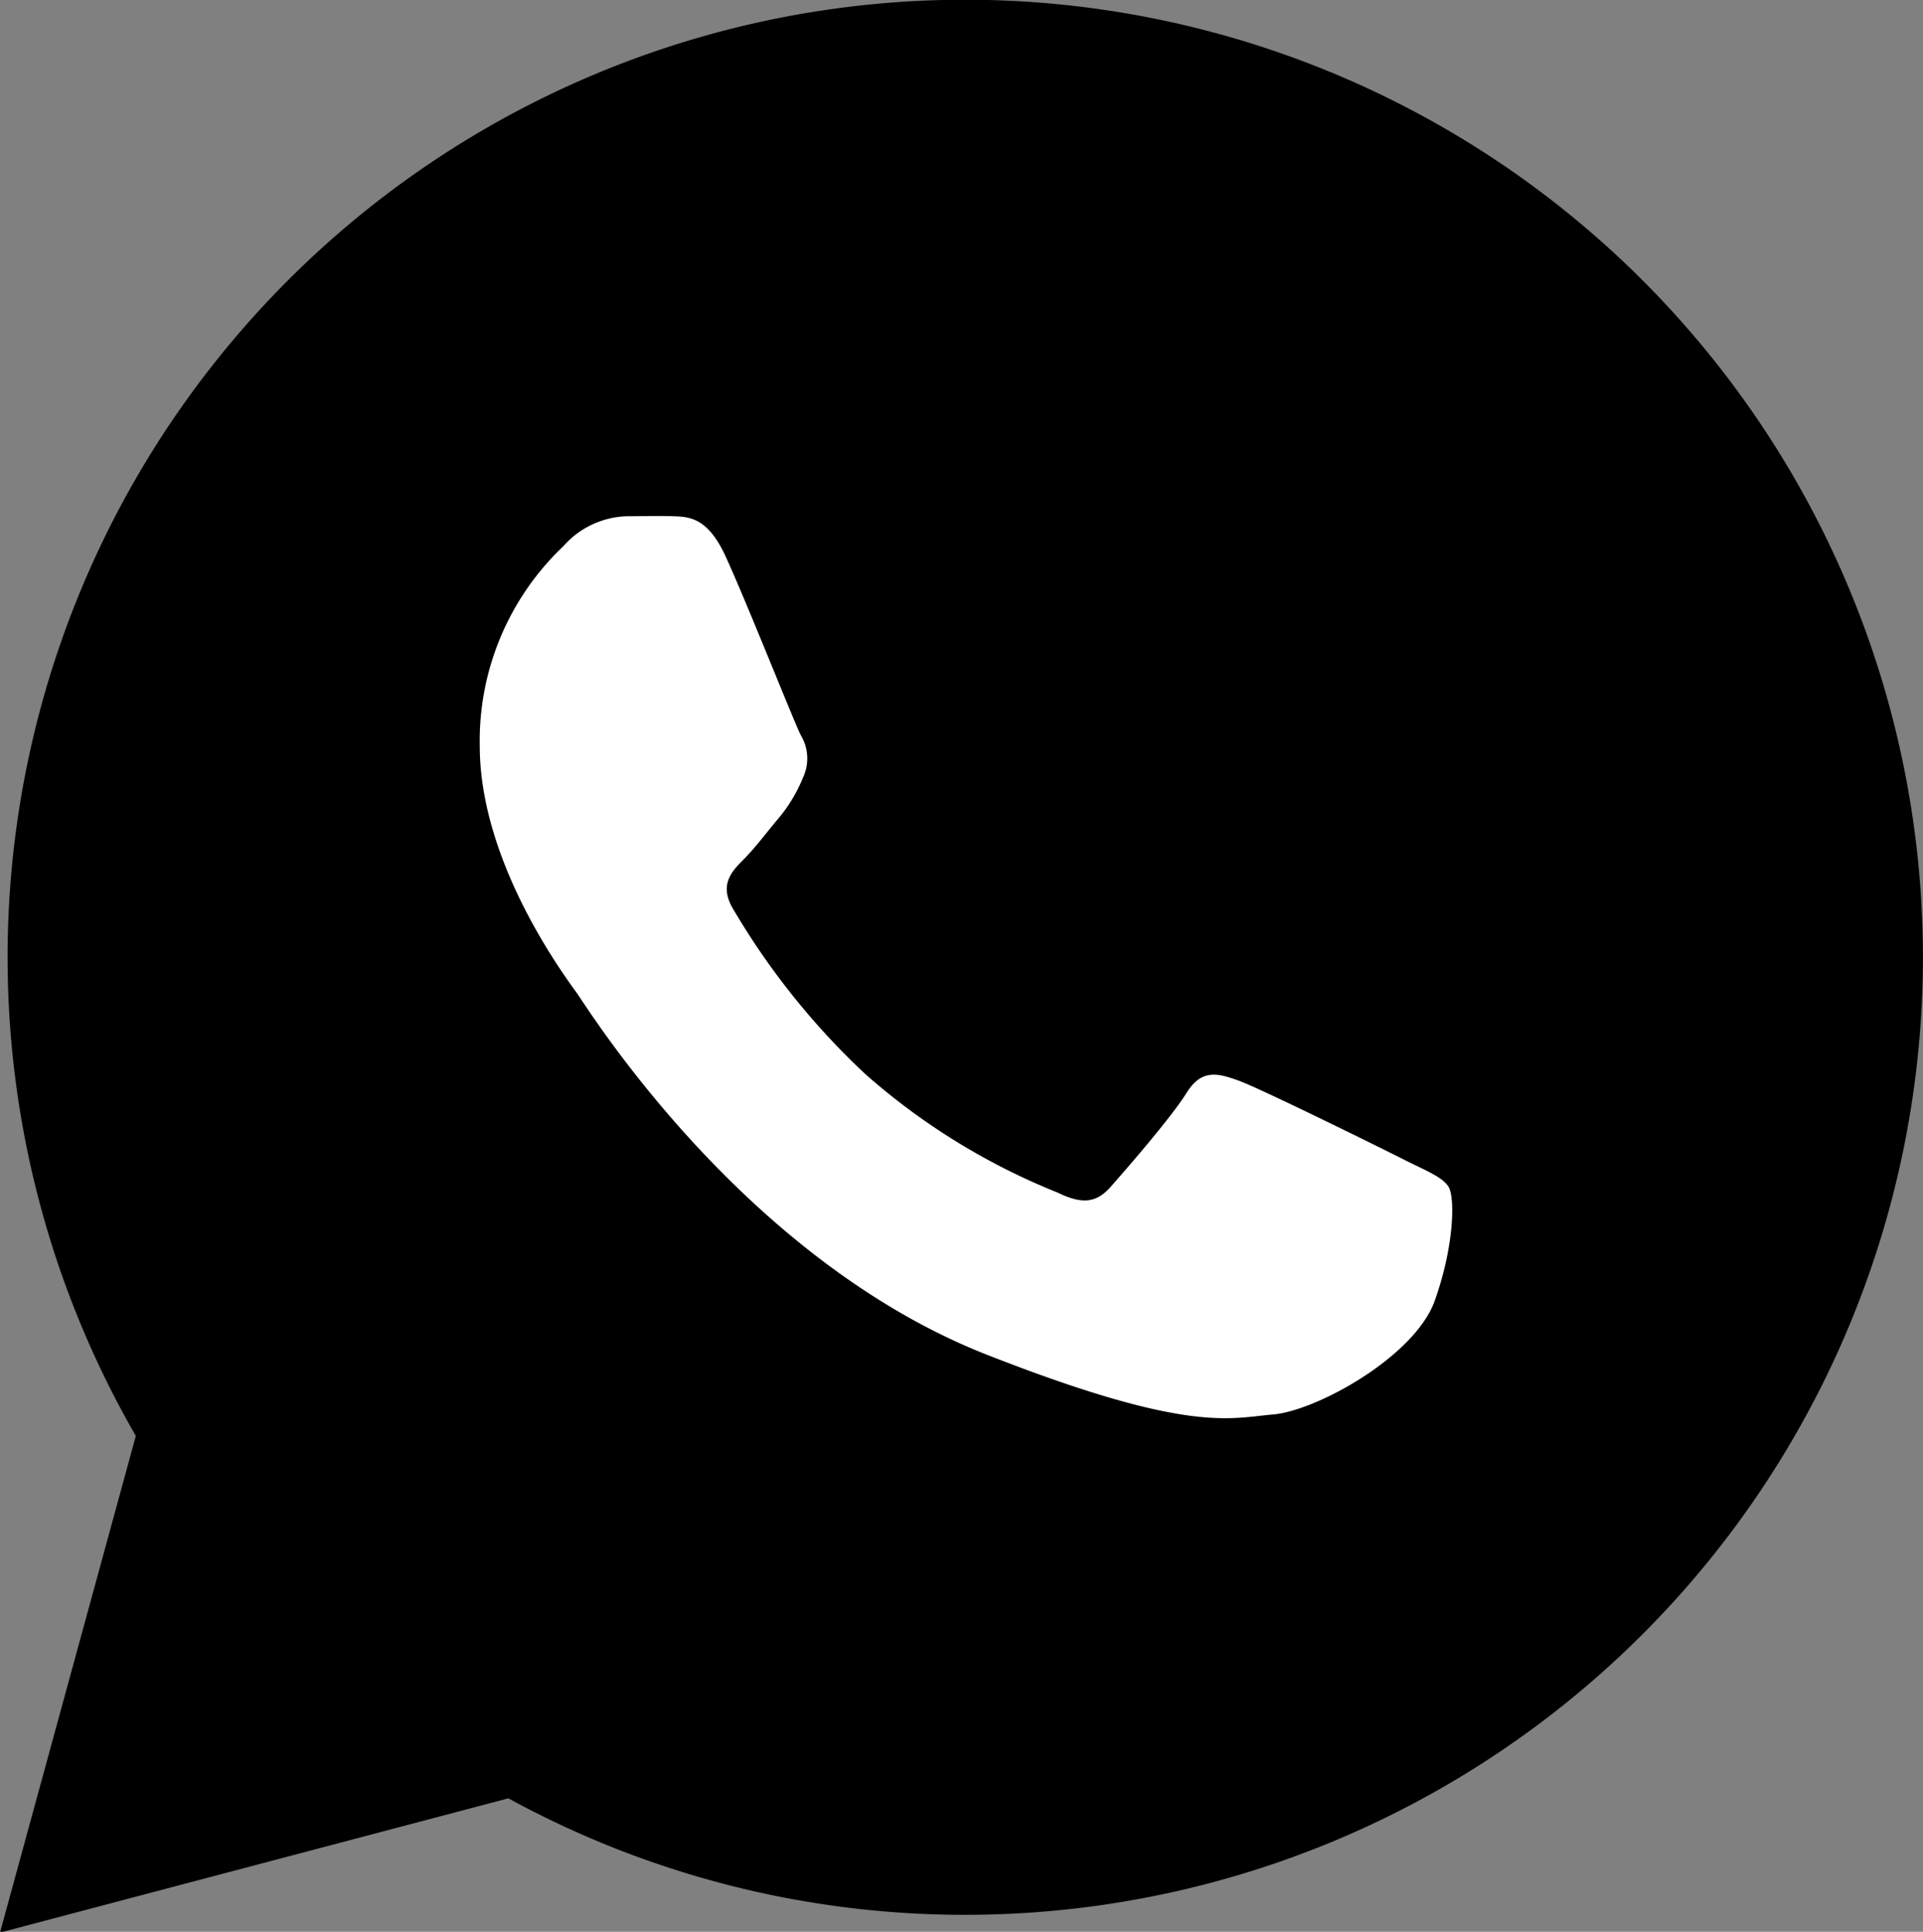
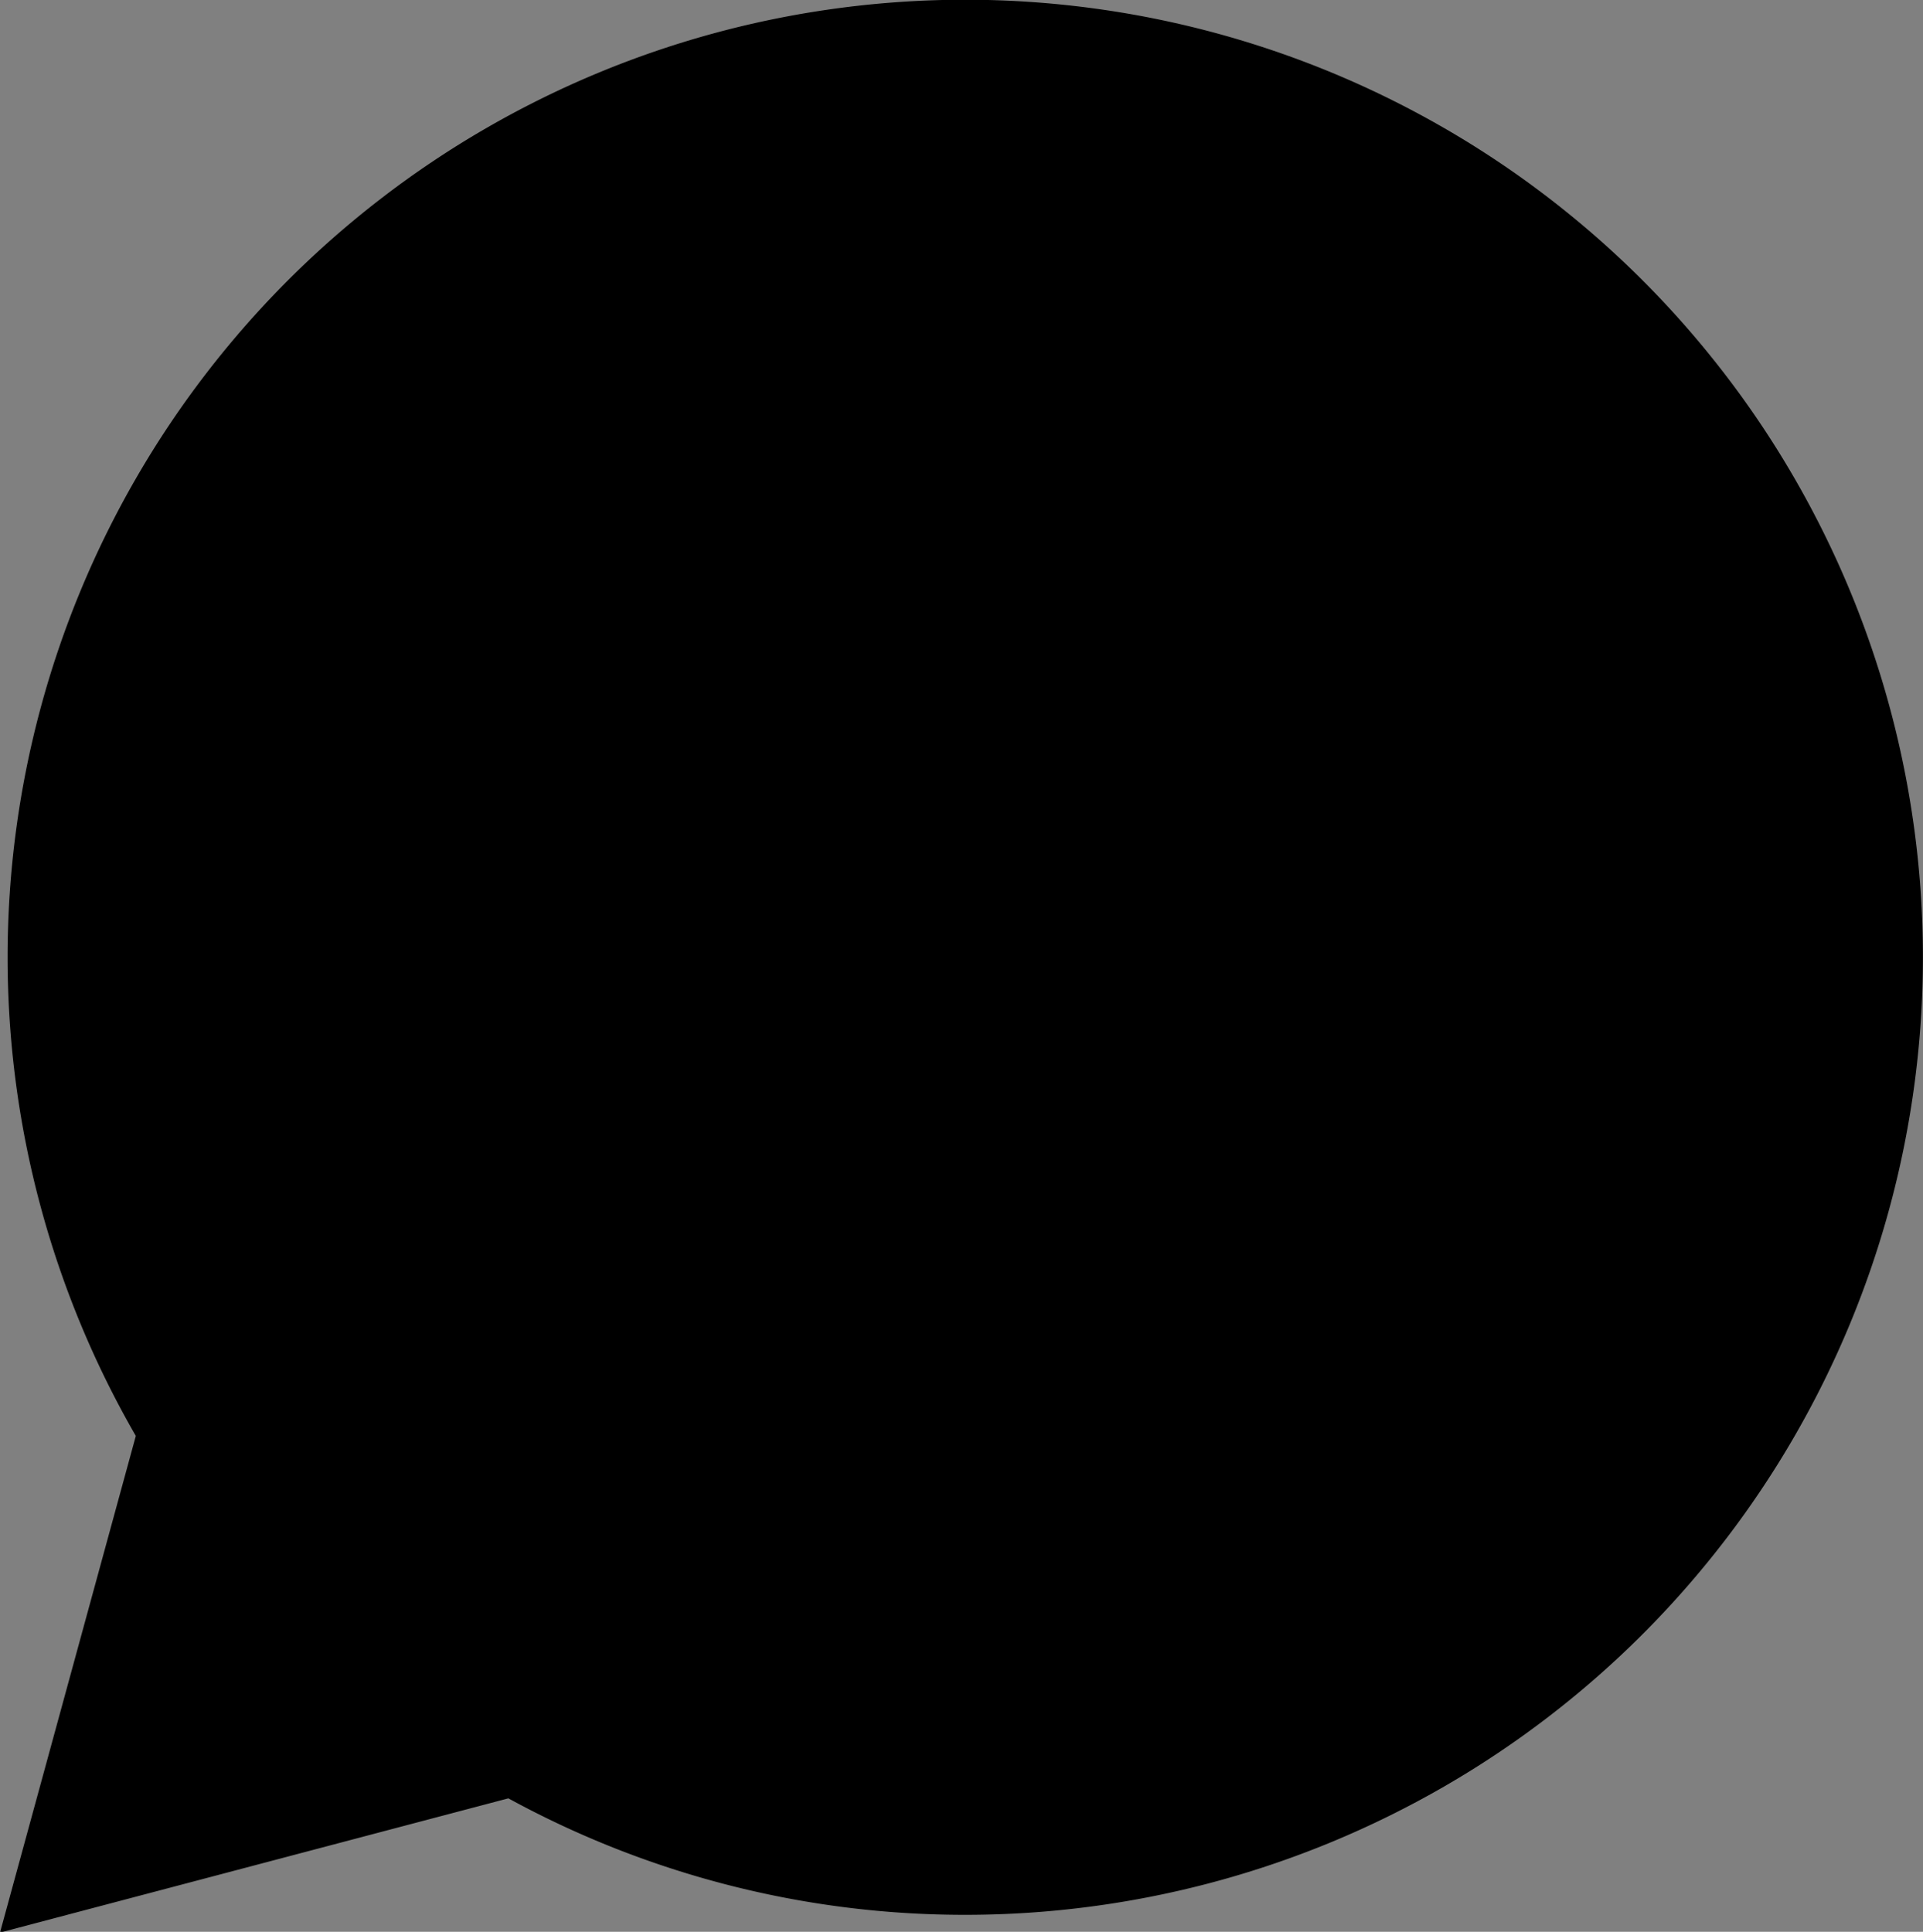
<svg xmlns="http://www.w3.org/2000/svg" viewBox="0 0 72.63 72.97">
  <rect x="0" y="0" width="72.63" height="72.97" fill="#808080" stroke="none" />
  <defs>
    <style>.cls-1{fill:#fff;}</style>
  </defs>
  <g id="Слой_2" data-name="Слой 2">
    <g id="Layer_1" data-name="Layer 1">
      <path d="M0,73,5.13,54.24A36.17,36.17,0,1,1,36.47,72.33h0a35.93,35.93,0,0,1-17.27-4.4Z" />
      <g id="shape_1" data-name="shape 1">
        <g id="shape_1-2" data-name="shape 1">
-           <path class="cls-1" d="M27.42,21.05c-.68-1.51-1.39-1.53-2-1.55s-1.13,0-1.73,0a3.32,3.32,0,0,0-2.41,1.13,10.13,10.13,0,0,0-3.16,7.55c0,4.43,3.24,8.73,3.68,9.35s6.25,10,15.44,13.63c7.64,3,9.19,2.41,10.84,2.27s5.36-2.19,6.11-4.3.76-3.92.52-4.3-.84-.6-1.73-1.05-5.35-2.65-6.17-2.95-1.43-.46-2,.46-2.33,2.94-2.86,3.54-1.06.68-2,.22a25,25,0,0,1-7.27-4.48,27.82,27.82,0,0,1-5-6.25c-.52-.89-.06-1.39.4-1.85s.89-1.05,1.35-1.59a5.81,5.81,0,0,0,.9-1.51,1.7,1.7,0,0,0-.08-1.59C30,27.3,28.24,22.84,27.42,21.05Z" />
-         </g>
+           </g>
      </g>
    </g>
  </g>
</svg>